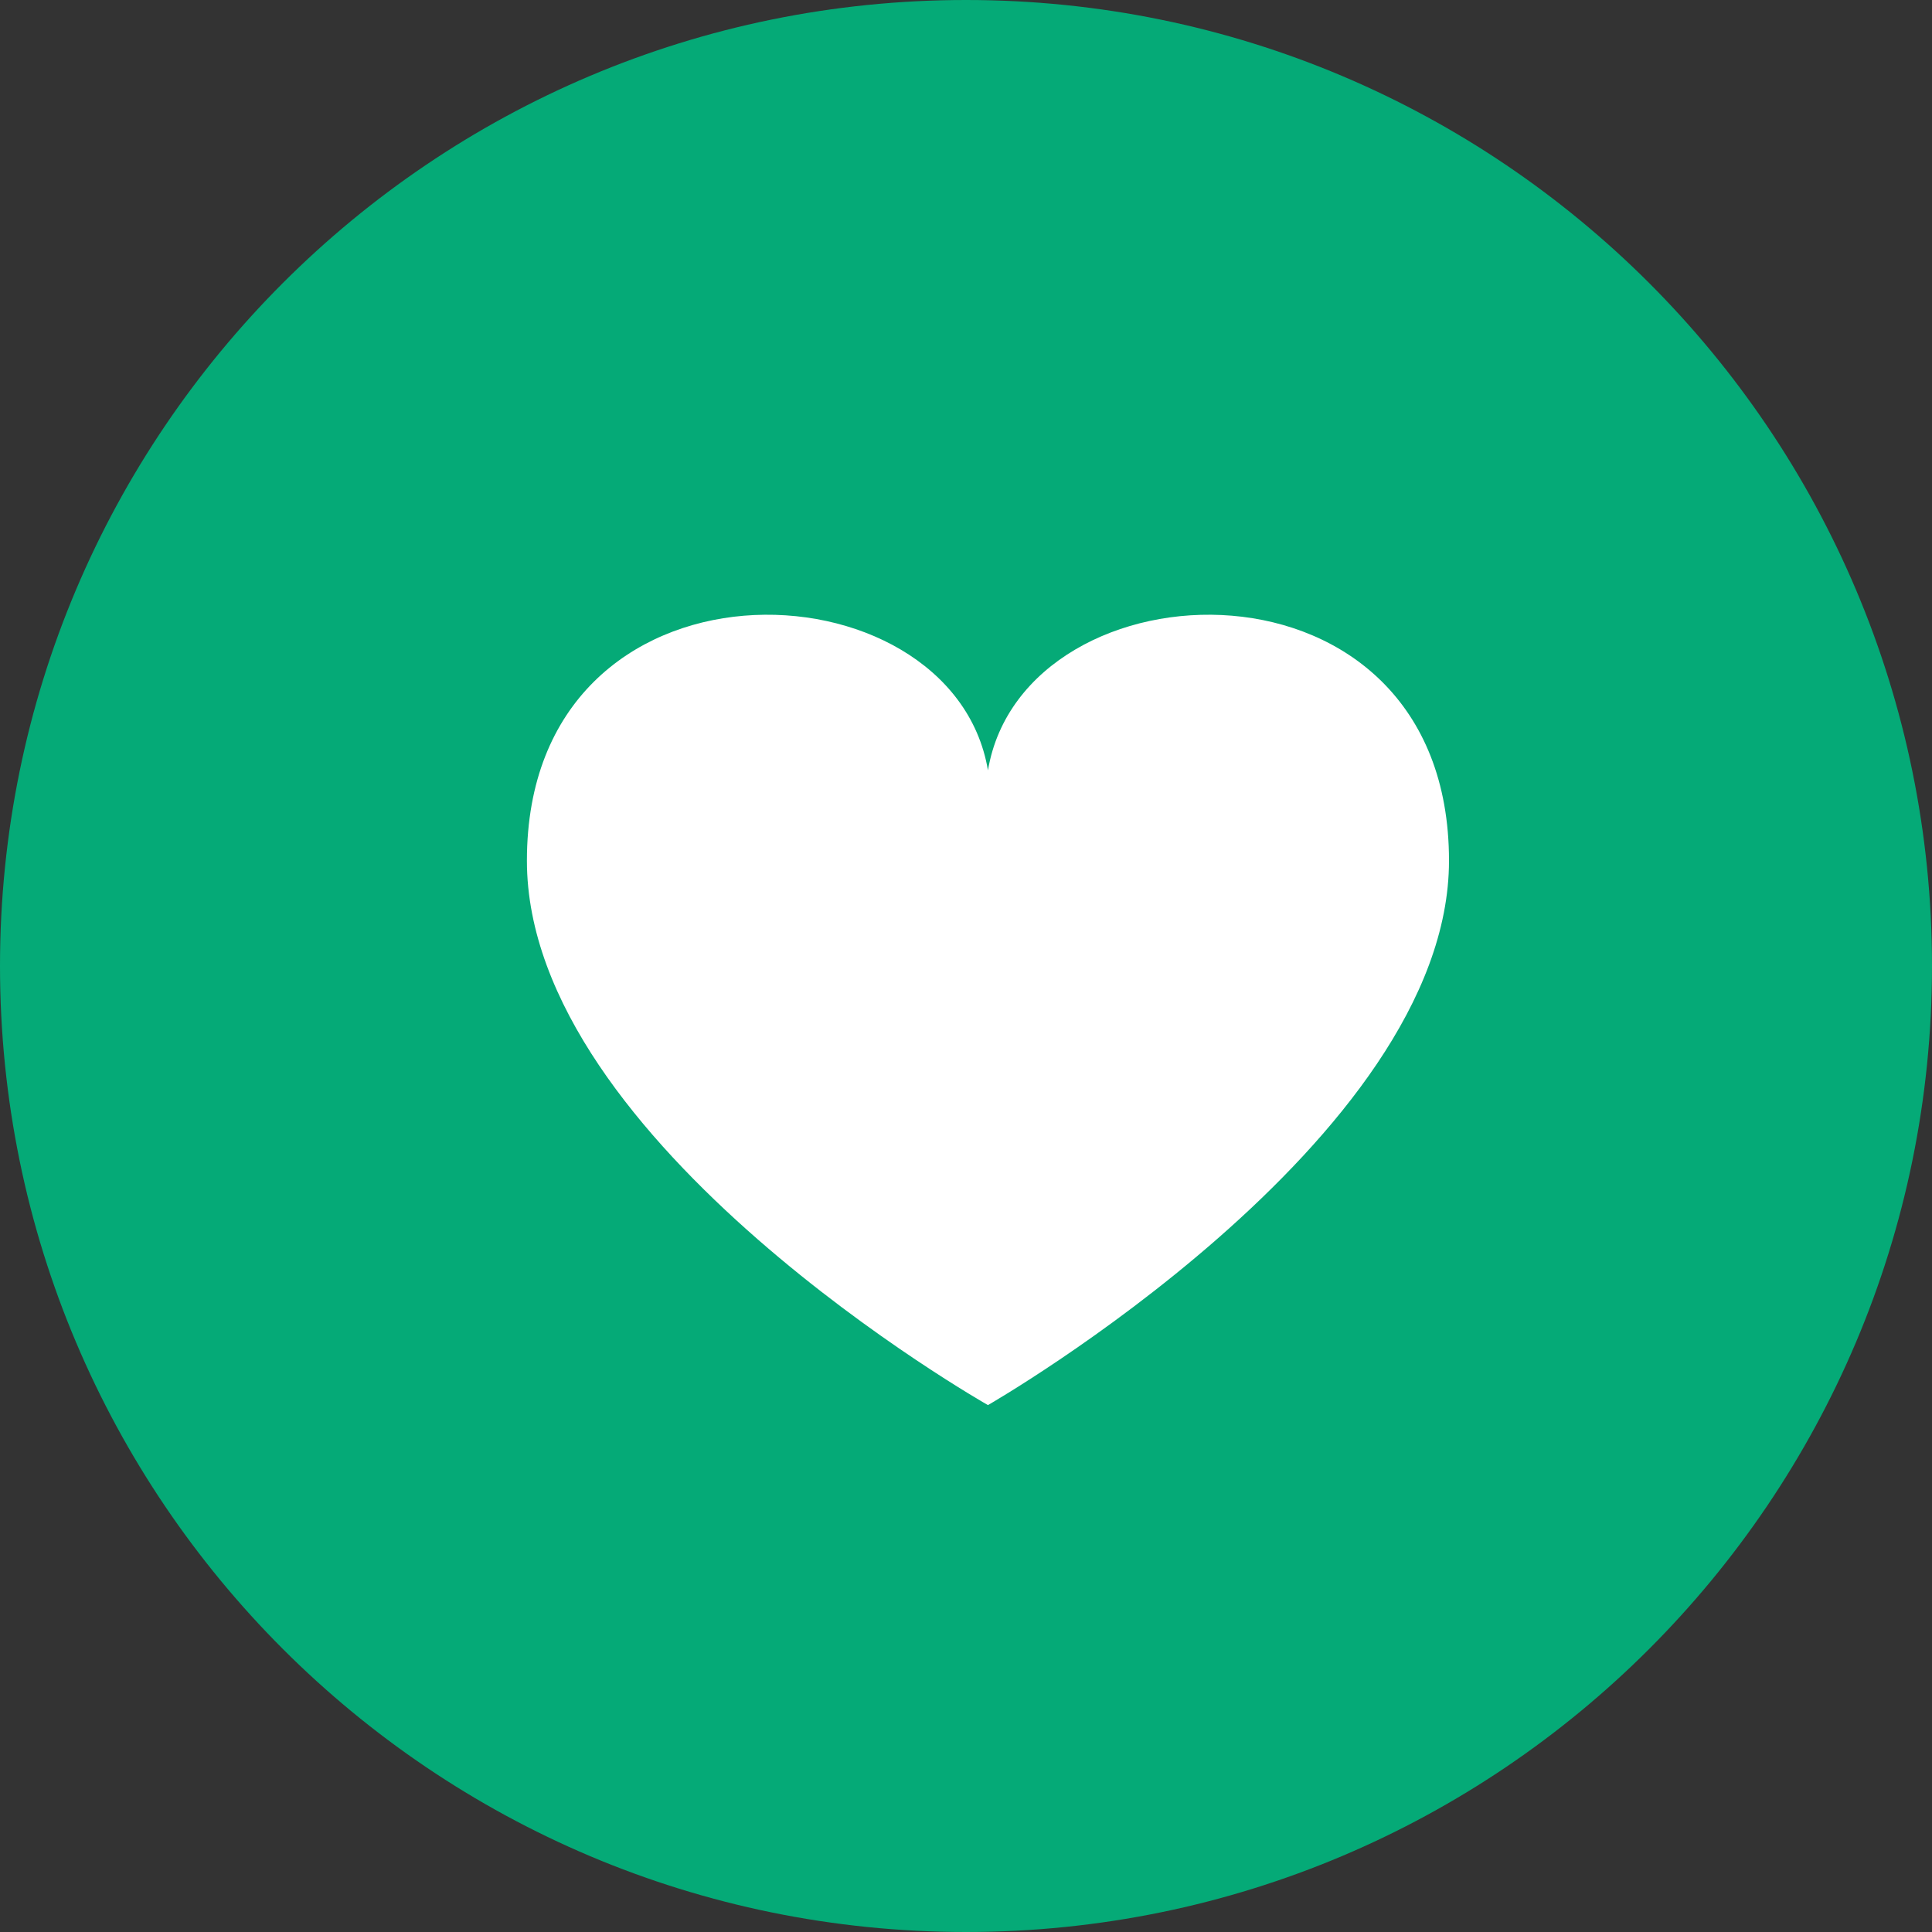
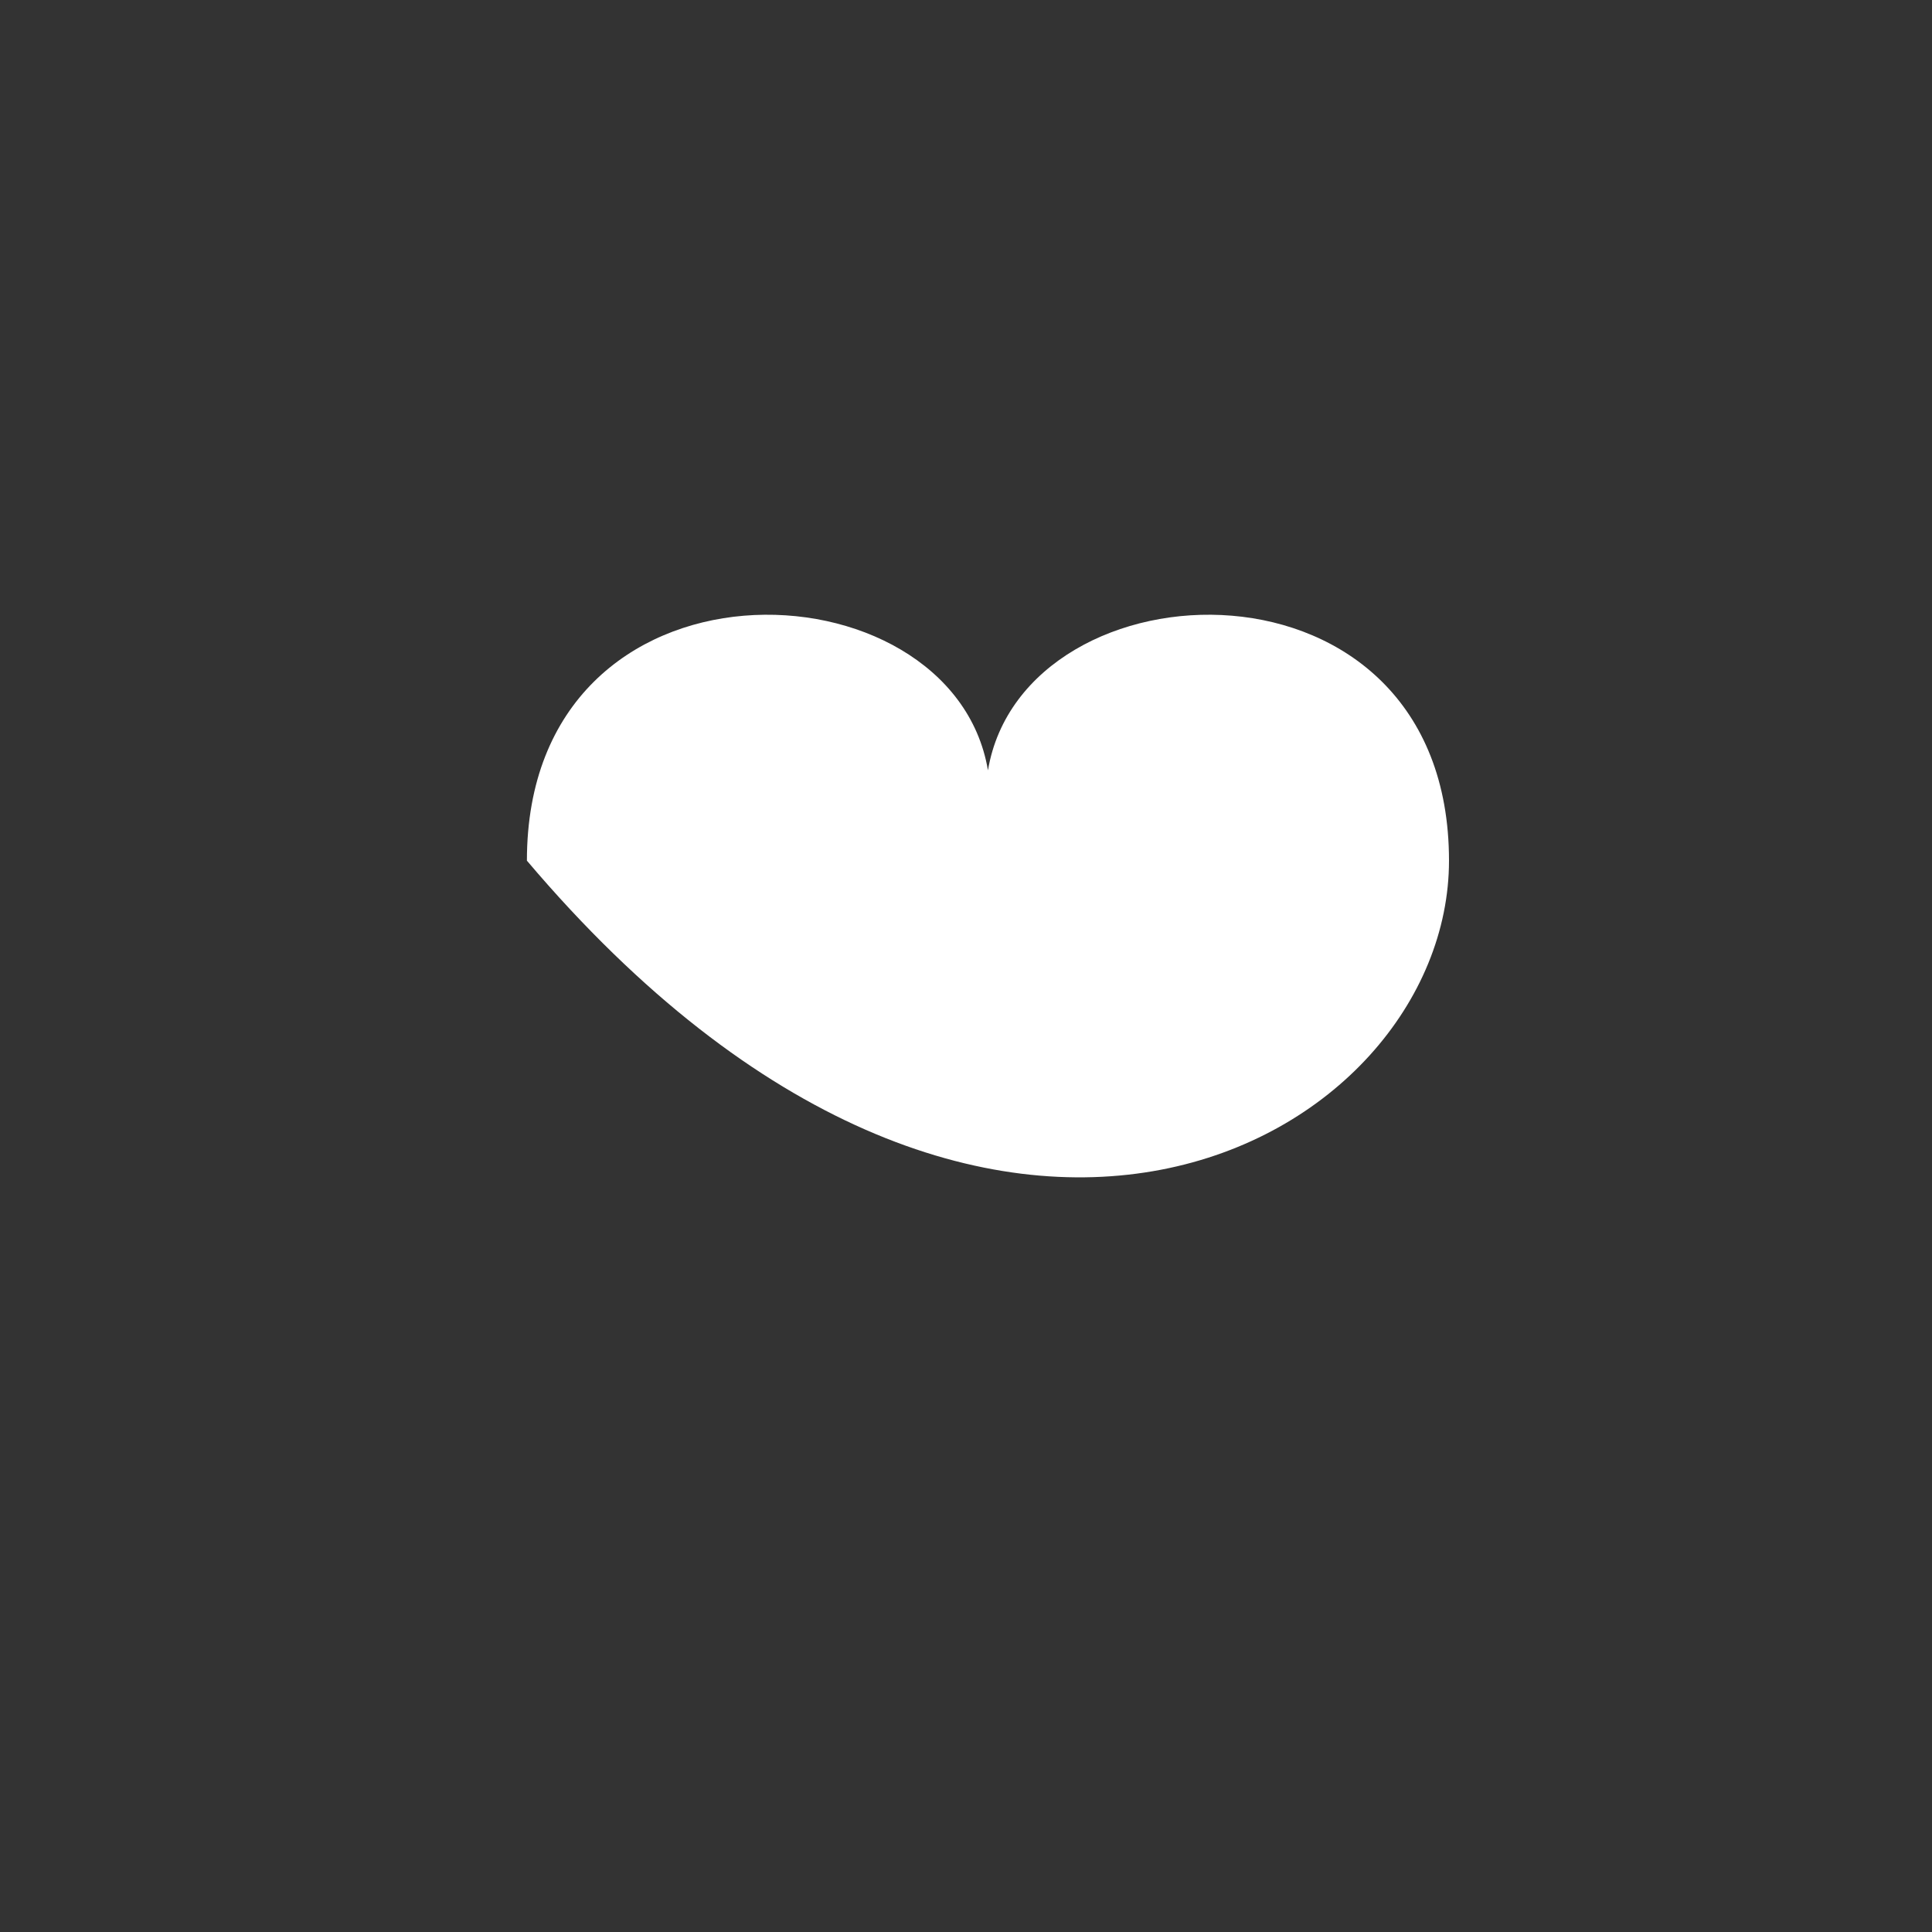
<svg xmlns="http://www.w3.org/2000/svg" width="44" height="44" viewBox="0 0 44 44" fill="none">
  <rect x="0" y="0" width="44" height="44" fill="#333333" stroke="none" />
-   <path d="M22 44C34.15 44 44 34.15 44 22C44 9.85 34.15 0 22 0C9.85 0 0 9.85 0 22C0 34.15 9.85 44 22 44Z" fill="#05AA77" />
-   <path d="M22.5 17.544C21.683 12.691 12 12.32 12 19.601C12 26.052 22.5 32 22.5 32C22.5 32 33 25.974 33 19.601C33 12.32 23.317 12.691 22.5 17.544Z" fill="white" />
+   <path d="M22.5 17.544C21.683 12.691 12 12.32 12 19.601C22.5 32 33 25.974 33 19.601C33 12.32 23.317 12.691 22.5 17.544Z" fill="white" />
</svg>